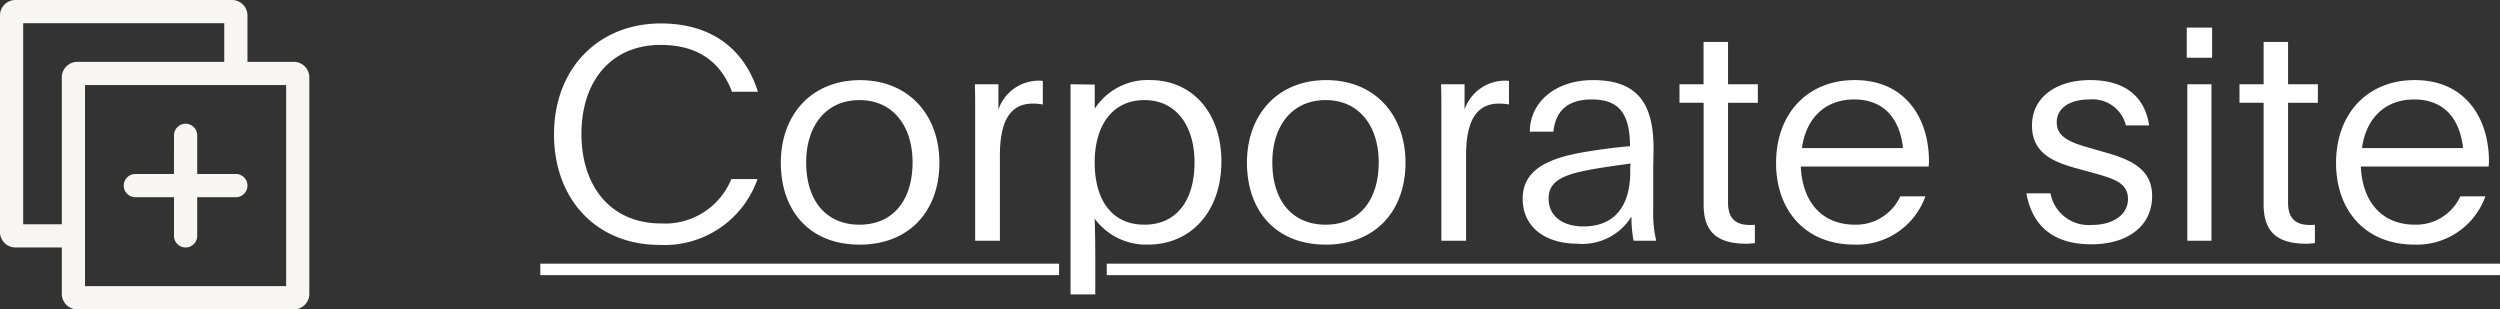
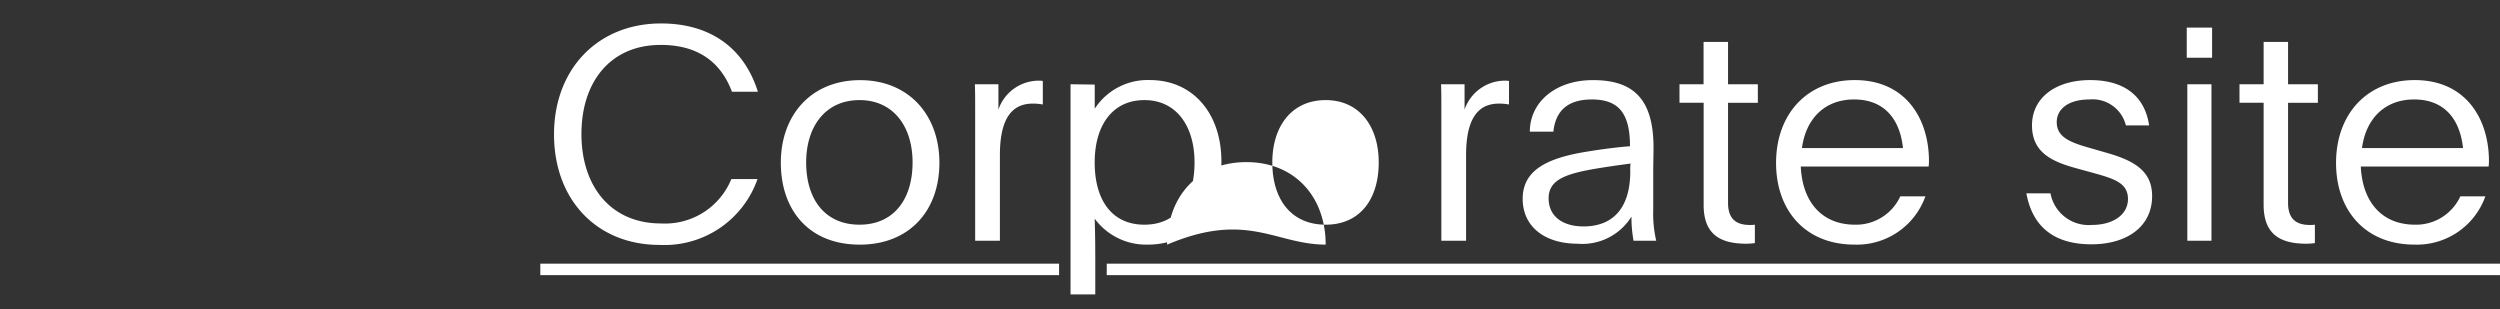
<svg xmlns="http://www.w3.org/2000/svg" width="218.084" height="26.986" viewBox="0 0 218.084 26.986">
  <rect x="0" y="0" width="218.084" height="26.986" fill="#333333" stroke="none" />
  <g id="グループ_5232" data-name="グループ 5232" transform="translate(-901.651 -6833.535)">
    <g id="グループ_5231" data-name="グループ 5231" transform="translate(12.349 804.535)">
-       <path id="パス_1976" data-name="パス 1976" d="M-68.809-5.382a6.243,6.243,0,0,1-6.136,3.874c-4.394,0-6.942-3.25-6.942-7.8,0-4.576,2.548-7.774,6.916-7.774,3.51,0,5.33,1.742,6.214,4.082h2.262c-1.2-3.822-4.16-5.954-8.45-5.954-5.512,0-9.334,3.978-9.334,9.672,0,5.746,3.77,9.646,9.2,9.646a8.6,8.6,0,0,0,8.554-5.746ZM-57.629-1.4c-2.99,0-4.654-2.184-4.654-5.434,0-3.146,1.69-5.434,4.654-5.434,2.938,0,4.628,2.288,4.628,5.434C-53-3.588-54.665-1.4-57.629-1.4Zm0,1.742c4.368,0,6.968-2.964,6.968-7.15,0-4.16-2.678-7.2-6.916-7.2-4.264,0-6.916,3.042-6.916,7.2C-64.493-2.626-62,.338-57.629.338ZM-45.513-13.65h-2.054c.026.624.026,1.43.026,2.054V0h2.158V-7.462c0-2.73.754-4.5,2.86-4.5a4.47,4.47,0,0,1,.884.078v-2.054a2.237,2.237,0,0,0-.416-.026,3.732,3.732,0,0,0-3.458,2.522Zm6.292,0V4.68h2.158V1.56c0-1.56-.026-2.756-.052-3.484A5.576,5.576,0,0,0-32.461.338c3.718,0,6.4-2.86,6.4-7.254,0-4.212-2.5-7.1-6.24-7.1a5.5,5.5,0,0,0-4.81,2.5v-2.106ZM-32.773-1.4c-2.834,0-4.342-2.132-4.342-5.434,0-3.172,1.508-5.434,4.342-5.434,2.782,0,4.368,2.262,4.368,5.434C-28.4-3.536-29.965-1.4-32.773-1.4Zm15.808,0c-2.99,0-4.654-2.184-4.654-5.434,0-3.146,1.69-5.434,4.654-5.434,2.938,0,4.628,2.288,4.628,5.434C-12.337-3.588-14-1.4-16.965-1.4Zm0,1.742C-12.6.338-10-2.626-10-6.812c0-4.16-2.678-7.2-6.916-7.2-4.264,0-6.916,3.042-6.916,7.2C-23.829-2.626-21.333.338-16.965.338ZM-4.849-13.65H-6.9c.026.624.026,1.43.026,2.054V0h2.158V-7.462c0-2.73.754-4.5,2.86-4.5a4.47,4.47,0,0,1,.884.078v-2.054a2.237,2.237,0,0,0-.416-.026A3.732,3.732,0,0,0-4.849-11.44ZM.845-9.516H2.9c.182-1.742,1.17-2.808,3.354-2.808,2.314,0,3.328,1.17,3.328,4.082-1.092.078-2.47.26-3.588.442C2.665-7.28.221-6.318.221-3.666c0,2.5,2,3.926,4.784,3.926A5.041,5.041,0,0,0,9.711-2.106,11.1,11.1,0,0,0,9.893,0h1.976a10.493,10.493,0,0,1-.26-2.7V-6.058c0-.624.026-1.508.026-2.054,0-4.238-1.742-5.9-5.278-5.9C3.055-14.014.845-12.064.845-9.516ZM9.607-6.058c0,3.146-1.456,4.81-4.082,4.81-1.846,0-3.042-.91-3.042-2.444,0-1.95,2.106-2.314,6.006-2.886l1.144-.156A3.9,3.9,0,0,0,9.607-6.058Zm6.4-5.98v8.892C16-.52,17.485.26,19.747.26a6.852,6.852,0,0,0,.728-.052V-1.4a2.7,2.7,0,0,1-.416.026c-1.274,0-1.924-.572-1.924-1.95v-8.71h2.6V-13.65h-2.6v-3.692H16v3.692H13.9v1.612Zm19.63,5.564c0-.078.026-.208.026-.468,0-3.64-1.976-7.072-6.474-7.072-4.134,0-6.864,2.938-6.864,7.228,0,4.134,2.548,7.124,6.838,7.124a6.343,6.343,0,0,0,6.188-4.212H33.163A4.246,4.246,0,0,1,29.211-1.4c-2.782,0-4.576-1.846-4.732-5.07ZM24.583-8.086c.338-2.522,1.95-4.238,4.55-4.238,2.678,0,4,1.768,4.264,4.238ZM44.161-4.134C44.733-.988,46.839.312,49.829.312c3.094,0,5.3-1.534,5.3-4.212,0-2.158-1.534-3.068-3.874-3.744l-1.716-.494c-1.742-.494-2.73-.988-2.73-2.21,0-1.118.988-1.976,2.86-1.976a2.99,2.99,0,0,1,3.172,2.262h2.028c-.416-2.756-2.392-3.952-5.148-3.952-2.964,0-5.07,1.508-5.07,3.952,0,2.34,1.69,3.146,3.874,3.744l1.612.442c1.768.494,2.886.884,2.886,2.236s-1.274,2.262-3.146,2.262a3.389,3.389,0,0,1-3.614-2.756Zm16.2-11.83V-18.59h-2.21v2.626ZM58.2-13.65V0h2.106V-13.65Zm6.656,1.612v8.892C64.857-.52,66.339.26,68.6.26a6.851,6.851,0,0,0,.728-.052V-1.4a2.7,2.7,0,0,1-.416.026c-1.274,0-1.924-.572-1.924-1.95v-8.71h2.6V-13.65h-2.6v-3.692H64.857v3.692H62.751v1.612Zm19.63,5.564c0-.078.026-.208.026-.468,0-3.64-1.976-7.072-6.474-7.072-4.134,0-6.864,2.938-6.864,7.228,0,4.134,2.548,7.124,6.838,7.124A6.343,6.343,0,0,0,84.2-3.874H82.017A4.246,4.246,0,0,1,78.065-1.4c-2.782,0-4.576-1.846-4.732-5.07ZM73.437-8.086c.338-2.522,1.95-4.238,4.55-4.238,2.678,0,4,1.768,4.264,4.238ZM-85.475,2h45.254V3H-85.475Zm49.412,0H85.475V3H-36.063Z" transform="translate(1021.91 6050)" fill="#fff" />
-       <path id="パス_33" data-name="パス 33" d="M55,194.5H50.955a1.35,1.35,0,0,1-1.349-1.349V174.261a1.35,1.35,0,0,1,1.349-1.349h18.89a1.352,1.352,0,0,1,1.349,1.349v4.048h4.048a1.352,1.352,0,0,1,1.349,1.349v18.891a1.352,1.352,0,0,1-1.349,1.349H56.353A1.35,1.35,0,0,1,55,198.549Zm2.024-14.168v17.541H74.569V180.333Zm7.759,7.759H61.413a1.012,1.012,0,1,0,0,2.024h3.373v3.373a1.012,1.012,0,0,0,2.024,0v-3.373h3.373a1.012,1.012,0,1,0,0-2.024H66.81v-3.373a1.012,1.012,0,1,0-2.024,0Zm4.385-9.783v-3.373H51.63v17.541H55V179.659a1.35,1.35,0,0,1,1.349-1.349Z" transform="translate(839.695 5856.088)" fill="#f7f6f2" />
+       <path id="パス_1976" data-name="パス 1976" d="M-68.809-5.382a6.243,6.243,0,0,1-6.136,3.874c-4.394,0-6.942-3.25-6.942-7.8,0-4.576,2.548-7.774,6.916-7.774,3.51,0,5.33,1.742,6.214,4.082h2.262c-1.2-3.822-4.16-5.954-8.45-5.954-5.512,0-9.334,3.978-9.334,9.672,0,5.746,3.77,9.646,9.2,9.646a8.6,8.6,0,0,0,8.554-5.746ZM-57.629-1.4c-2.99,0-4.654-2.184-4.654-5.434,0-3.146,1.69-5.434,4.654-5.434,2.938,0,4.628,2.288,4.628,5.434C-53-3.588-54.665-1.4-57.629-1.4Zm0,1.742c4.368,0,6.968-2.964,6.968-7.15,0-4.16-2.678-7.2-6.916-7.2-4.264,0-6.916,3.042-6.916,7.2C-64.493-2.626-62,.338-57.629.338ZM-45.513-13.65h-2.054c.026.624.026,1.43.026,2.054V0h2.158V-7.462c0-2.73.754-4.5,2.86-4.5a4.47,4.47,0,0,1,.884.078v-2.054a2.237,2.237,0,0,0-.416-.026,3.732,3.732,0,0,0-3.458,2.522Zm6.292,0V4.68h2.158V1.56c0-1.56-.026-2.756-.052-3.484A5.576,5.576,0,0,0-32.461.338c3.718,0,6.4-2.86,6.4-7.254,0-4.212-2.5-7.1-6.24-7.1a5.5,5.5,0,0,0-4.81,2.5v-2.106ZM-32.773-1.4c-2.834,0-4.342-2.132-4.342-5.434,0-3.172,1.508-5.434,4.342-5.434,2.782,0,4.368,2.262,4.368,5.434C-28.4-3.536-29.965-1.4-32.773-1.4Zm15.808,0c-2.99,0-4.654-2.184-4.654-5.434,0-3.146,1.69-5.434,4.654-5.434,2.938,0,4.628,2.288,4.628,5.434C-12.337-3.588-14-1.4-16.965-1.4Zm0,1.742c0-4.16-2.678-7.2-6.916-7.2-4.264,0-6.916,3.042-6.916,7.2C-23.829-2.626-21.333.338-16.965.338ZM-4.849-13.65H-6.9c.026.624.026,1.43.026,2.054V0h2.158V-7.462c0-2.73.754-4.5,2.86-4.5a4.47,4.47,0,0,1,.884.078v-2.054a2.237,2.237,0,0,0-.416-.026A3.732,3.732,0,0,0-4.849-11.44ZM.845-9.516H2.9c.182-1.742,1.17-2.808,3.354-2.808,2.314,0,3.328,1.17,3.328,4.082-1.092.078-2.47.26-3.588.442C2.665-7.28.221-6.318.221-3.666c0,2.5,2,3.926,4.784,3.926A5.041,5.041,0,0,0,9.711-2.106,11.1,11.1,0,0,0,9.893,0h1.976a10.493,10.493,0,0,1-.26-2.7V-6.058c0-.624.026-1.508.026-2.054,0-4.238-1.742-5.9-5.278-5.9C3.055-14.014.845-12.064.845-9.516ZM9.607-6.058c0,3.146-1.456,4.81-4.082,4.81-1.846,0-3.042-.91-3.042-2.444,0-1.95,2.106-2.314,6.006-2.886l1.144-.156A3.9,3.9,0,0,0,9.607-6.058Zm6.4-5.98v8.892C16-.52,17.485.26,19.747.26a6.852,6.852,0,0,0,.728-.052V-1.4a2.7,2.7,0,0,1-.416.026c-1.274,0-1.924-.572-1.924-1.95v-8.71h2.6V-13.65h-2.6v-3.692H16v3.692H13.9v1.612Zm19.63,5.564c0-.078.026-.208.026-.468,0-3.64-1.976-7.072-6.474-7.072-4.134,0-6.864,2.938-6.864,7.228,0,4.134,2.548,7.124,6.838,7.124a6.343,6.343,0,0,0,6.188-4.212H33.163A4.246,4.246,0,0,1,29.211-1.4c-2.782,0-4.576-1.846-4.732-5.07ZM24.583-8.086c.338-2.522,1.95-4.238,4.55-4.238,2.678,0,4,1.768,4.264,4.238ZM44.161-4.134C44.733-.988,46.839.312,49.829.312c3.094,0,5.3-1.534,5.3-4.212,0-2.158-1.534-3.068-3.874-3.744l-1.716-.494c-1.742-.494-2.73-.988-2.73-2.21,0-1.118.988-1.976,2.86-1.976a2.99,2.99,0,0,1,3.172,2.262h2.028c-.416-2.756-2.392-3.952-5.148-3.952-2.964,0-5.07,1.508-5.07,3.952,0,2.34,1.69,3.146,3.874,3.744l1.612.442c1.768.494,2.886.884,2.886,2.236s-1.274,2.262-3.146,2.262a3.389,3.389,0,0,1-3.614-2.756Zm16.2-11.83V-18.59h-2.21v2.626ZM58.2-13.65V0h2.106V-13.65Zm6.656,1.612v8.892C64.857-.52,66.339.26,68.6.26a6.851,6.851,0,0,0,.728-.052V-1.4a2.7,2.7,0,0,1-.416.026c-1.274,0-1.924-.572-1.924-1.95v-8.71h2.6V-13.65h-2.6v-3.692H64.857v3.692H62.751v1.612Zm19.63,5.564c0-.078.026-.208.026-.468,0-3.64-1.976-7.072-6.474-7.072-4.134,0-6.864,2.938-6.864,7.228,0,4.134,2.548,7.124,6.838,7.124A6.343,6.343,0,0,0,84.2-3.874H82.017A4.246,4.246,0,0,1,78.065-1.4c-2.782,0-4.576-1.846-4.732-5.07ZM73.437-8.086c.338-2.522,1.95-4.238,4.55-4.238,2.678,0,4,1.768,4.264,4.238ZM-85.475,2h45.254V3H-85.475Zm49.412,0H85.475V3H-36.063Z" transform="translate(1021.91 6050)" fill="#fff" />
    </g>
  </g>
</svg>